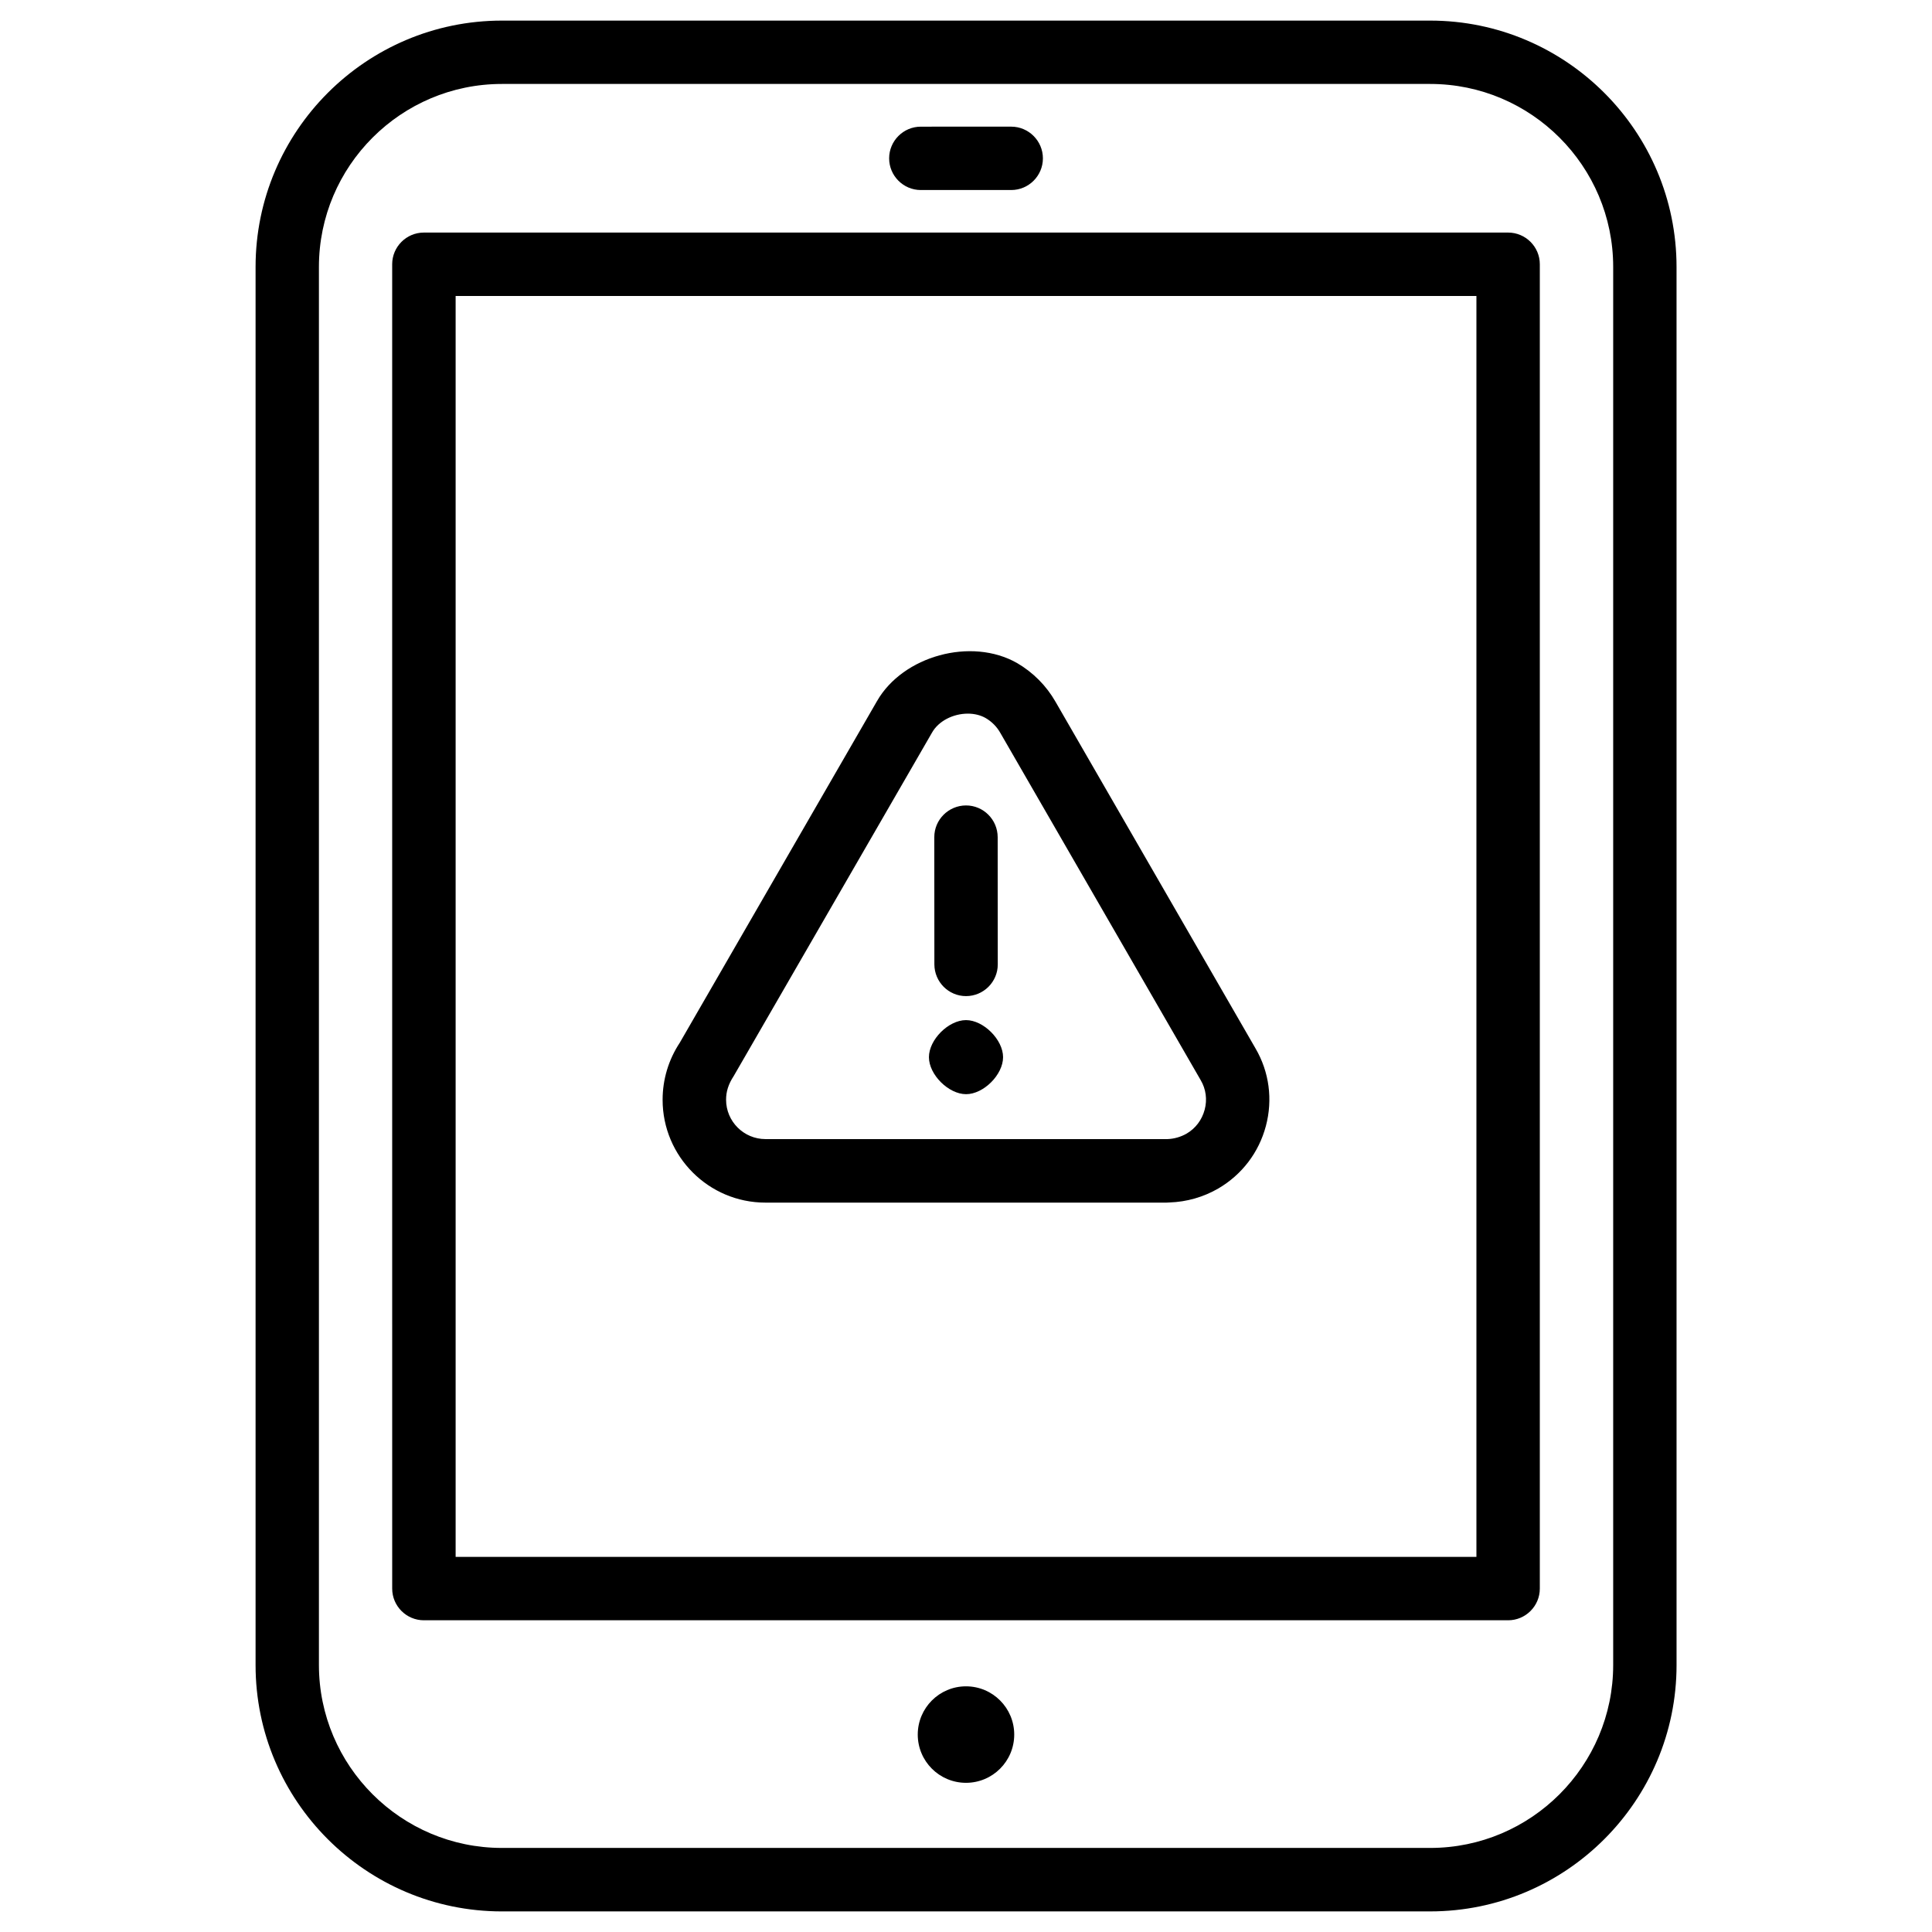
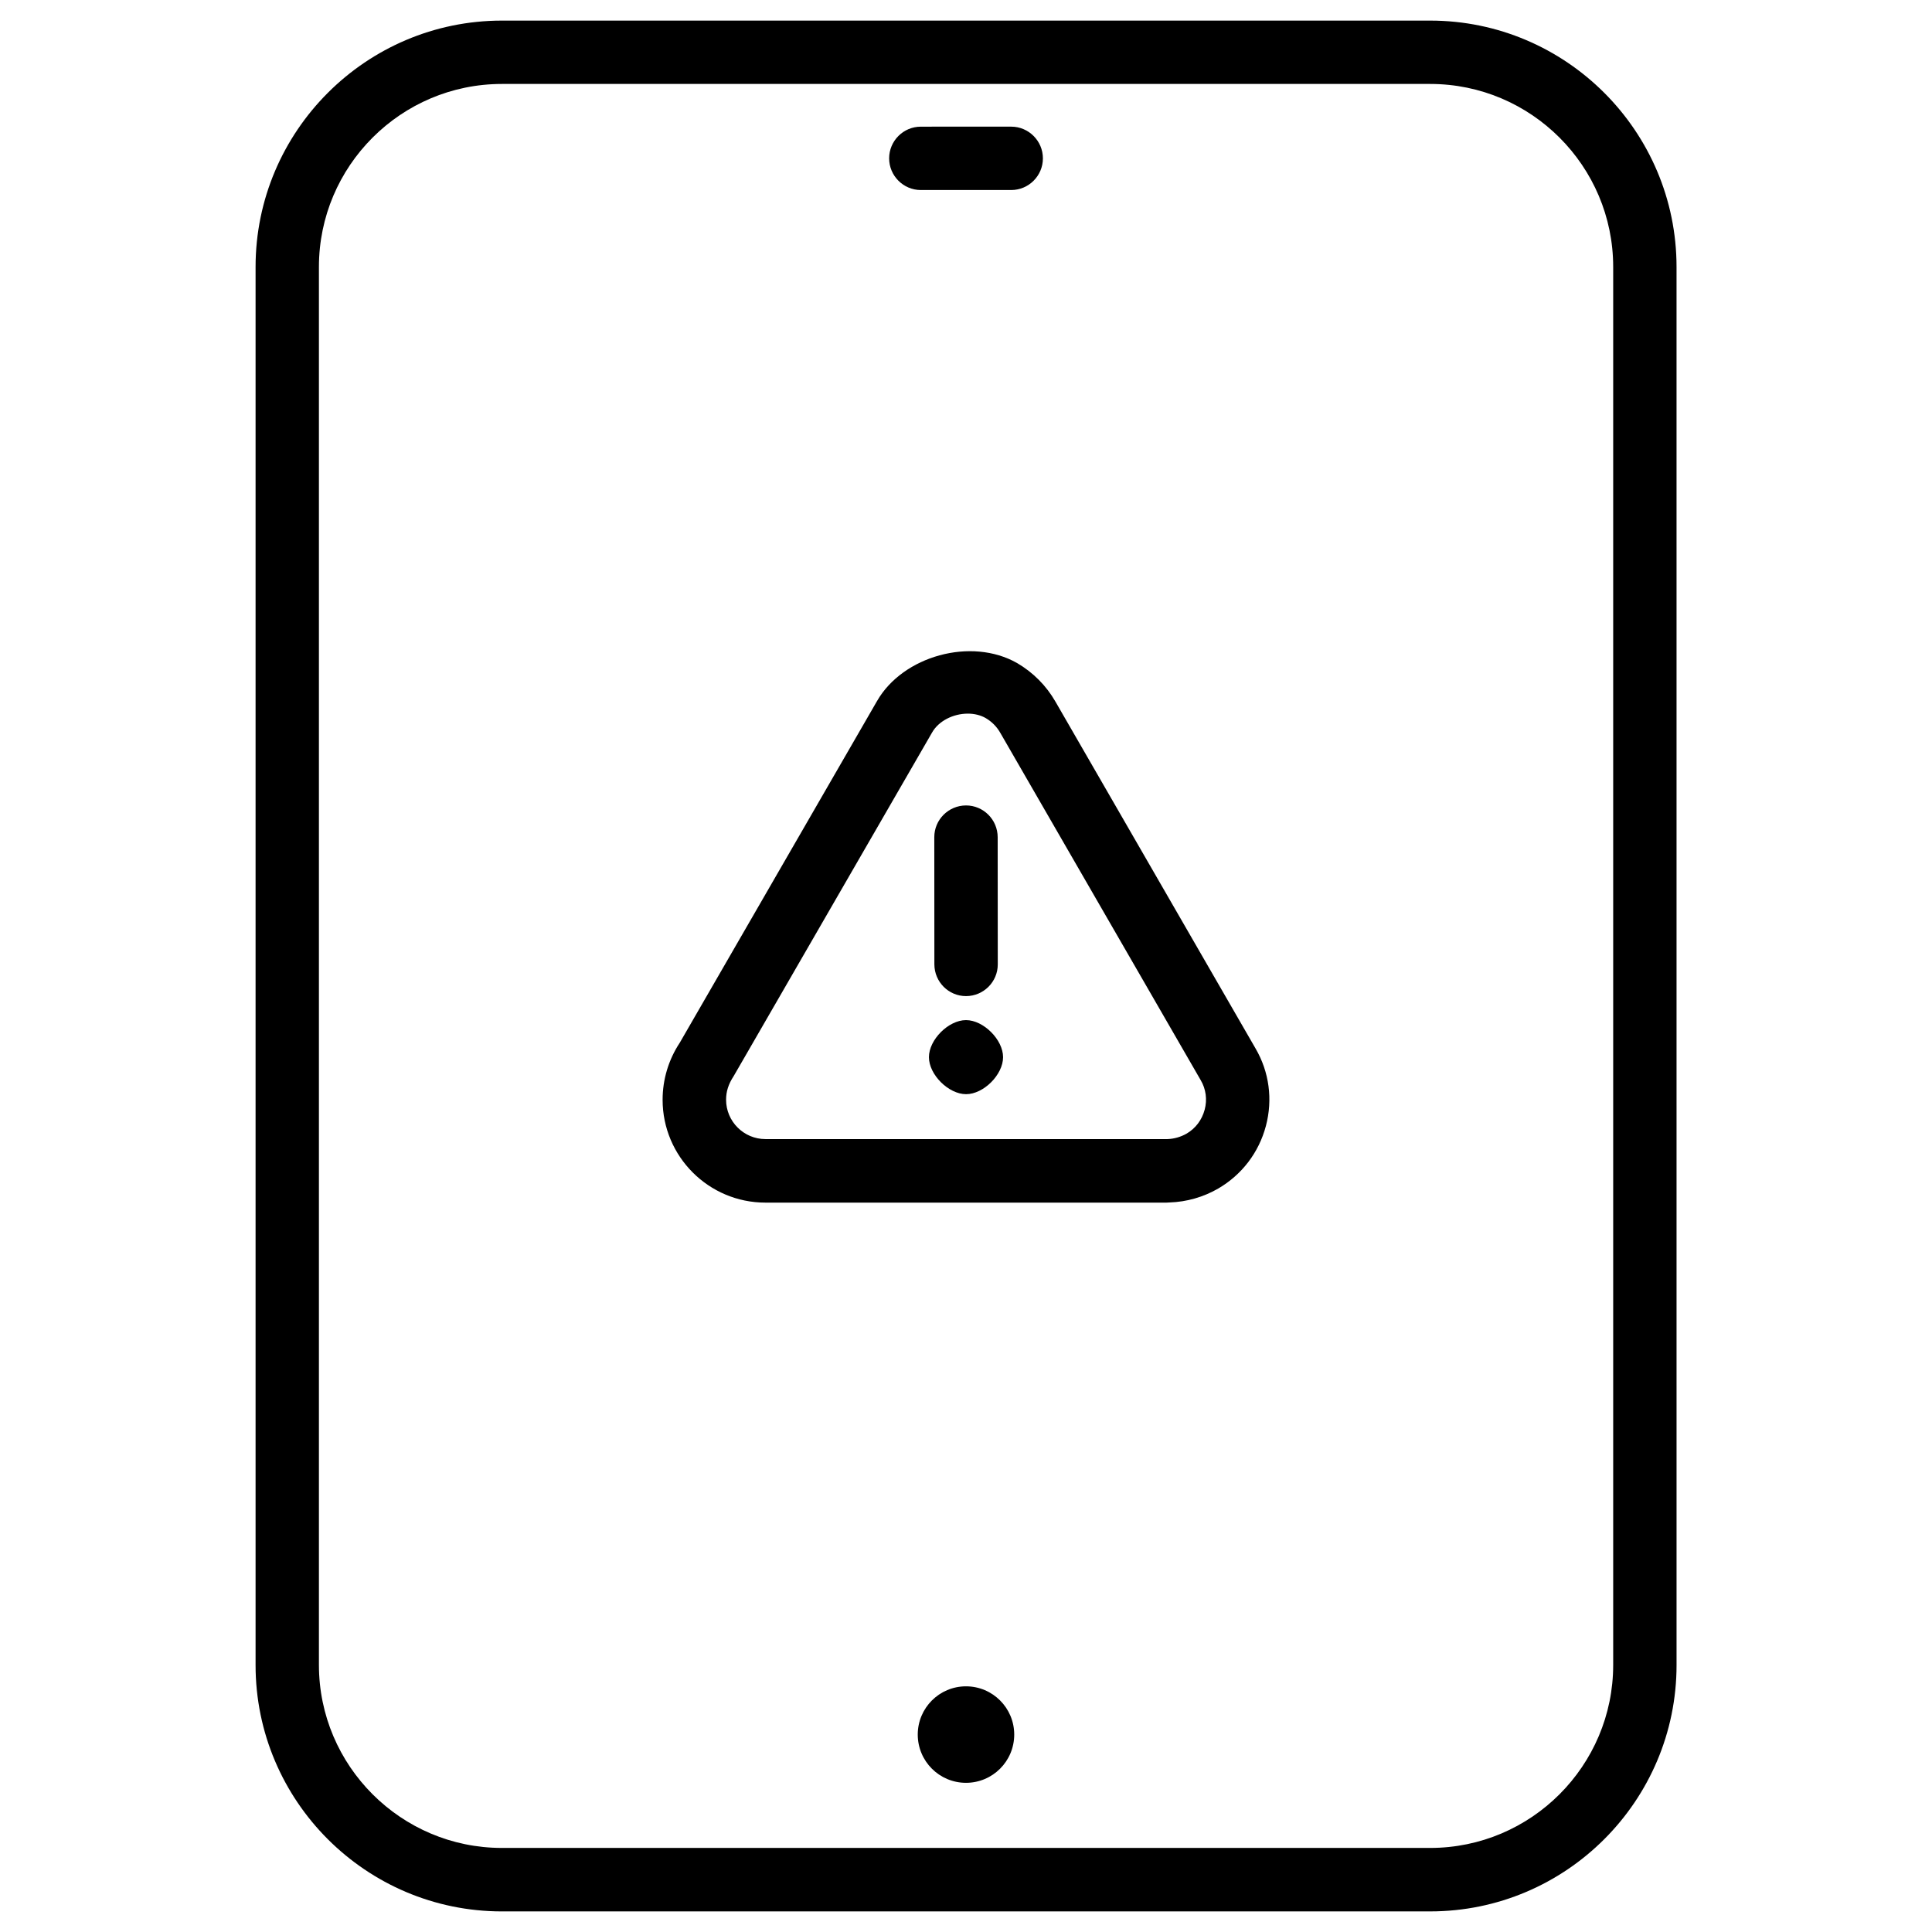
<svg xmlns="http://www.w3.org/2000/svg" fill="#000000" width="800px" height="800px" version="1.1" viewBox="144 144 512 512">
  <g>
    <path d="m277.01 650.54h246.01c36 0 65.285-29.305 65.285-65.285l-0.004-370.51c0-36-29.305-65.285-65.285-65.285h-246c-36 0-65.285 29.305-65.285 65.285v370.49c-0.023 36.023 29.281 65.309 65.285 65.309zm-48.492-435.8c0-26.723 21.746-48.492 48.492-48.492h246.01c26.723 0 48.492 21.746 48.492 48.492v370.49c0 26.723-21.746 48.492-48.492 48.492h-246.01c-26.723 0-48.492-21.746-48.492-48.492z" />
-     <path d="m256.33 573.39h287.34c4.641 0 8.398-3.777 8.398-8.398v-350.96c0-4.641-3.777-8.398-8.398-8.398h-287.34c-4.641 0-8.398 3.777-8.398 8.398l0.004 350.96c0 4.641 3.777 8.398 8.395 8.398zm8.418-350.95h270.52v334.15l-270.52-0.004z" />
    <path d="m412.78 603.68c0 7.062-5.723 12.785-12.781 12.785-7.062 0-12.785-5.723-12.785-12.785 0-7.059 5.723-12.785 12.785-12.785 7.059 0 12.781 5.727 12.781 12.785" />
    <path d="m388.03 194.36h23.953c4.641 0 8.398-3.777 8.398-8.398 0-4.617-3.777-8.398-8.398-8.398l-23.953 0.004c-4.641 0-8.398 3.777-8.398 8.398 0.004 4.617 3.762 8.395 8.398 8.395z" />
    <path d="m423.72 329.97c-2.414-4.219-5.898-7.746-10.16-10.242-12.176-6.949-30.293-1.891-37.137 10.055l-52.27 90.539c-2.981 4.512-4.555 9.742-4.555 15.137 0 15.031 12.219 27.246 27.246 27.246h106.3c0.082 0 0.734-0.02 0.82-0.043 4.492-0.148 8.941-1.406 12.891-3.695 6.277-3.672 10.746-9.531 12.617-16.562 1.867-7.031 0.883-14.359-2.75-20.57zm39.527 108.11c-0.715 2.707-2.414 4.953-4.785 6.34-1.555 0.883-3.297 1.387-5.059 1.449h-106.55c-5.75 0-10.434-4.68-10.434-10.434 0-2.121 0.586-4.094 2.035-6.297l52.562-91.023c1.699-3 5.519-4.996 9.488-4.996 1.742 0 3.379 0.418 4.68 1.156 1.66 0.965 3 2.309 3.969 4.051l53.047 91.926c1.387 2.348 1.766 5.141 1.051 7.828z" />
    <path d="m400 414.34c-4.641 0-9.824 5.184-9.824 9.824s5.207 9.805 9.844 9.805c4.641 0 9.805-5.164 9.805-9.805s-5.188-9.824-9.824-9.824z" />
    <path d="m400.02 407.98c4.641-0.02 8.398-3.777 8.398-8.398l-0.023-33.734c-0.02-4.641-3.777-8.398-8.398-8.398-4.641 0.02-8.398 3.777-8.398 8.398l0.02 33.734c0.027 4.641 3.762 8.398 8.402 8.398z" />
  </g>
</svg>